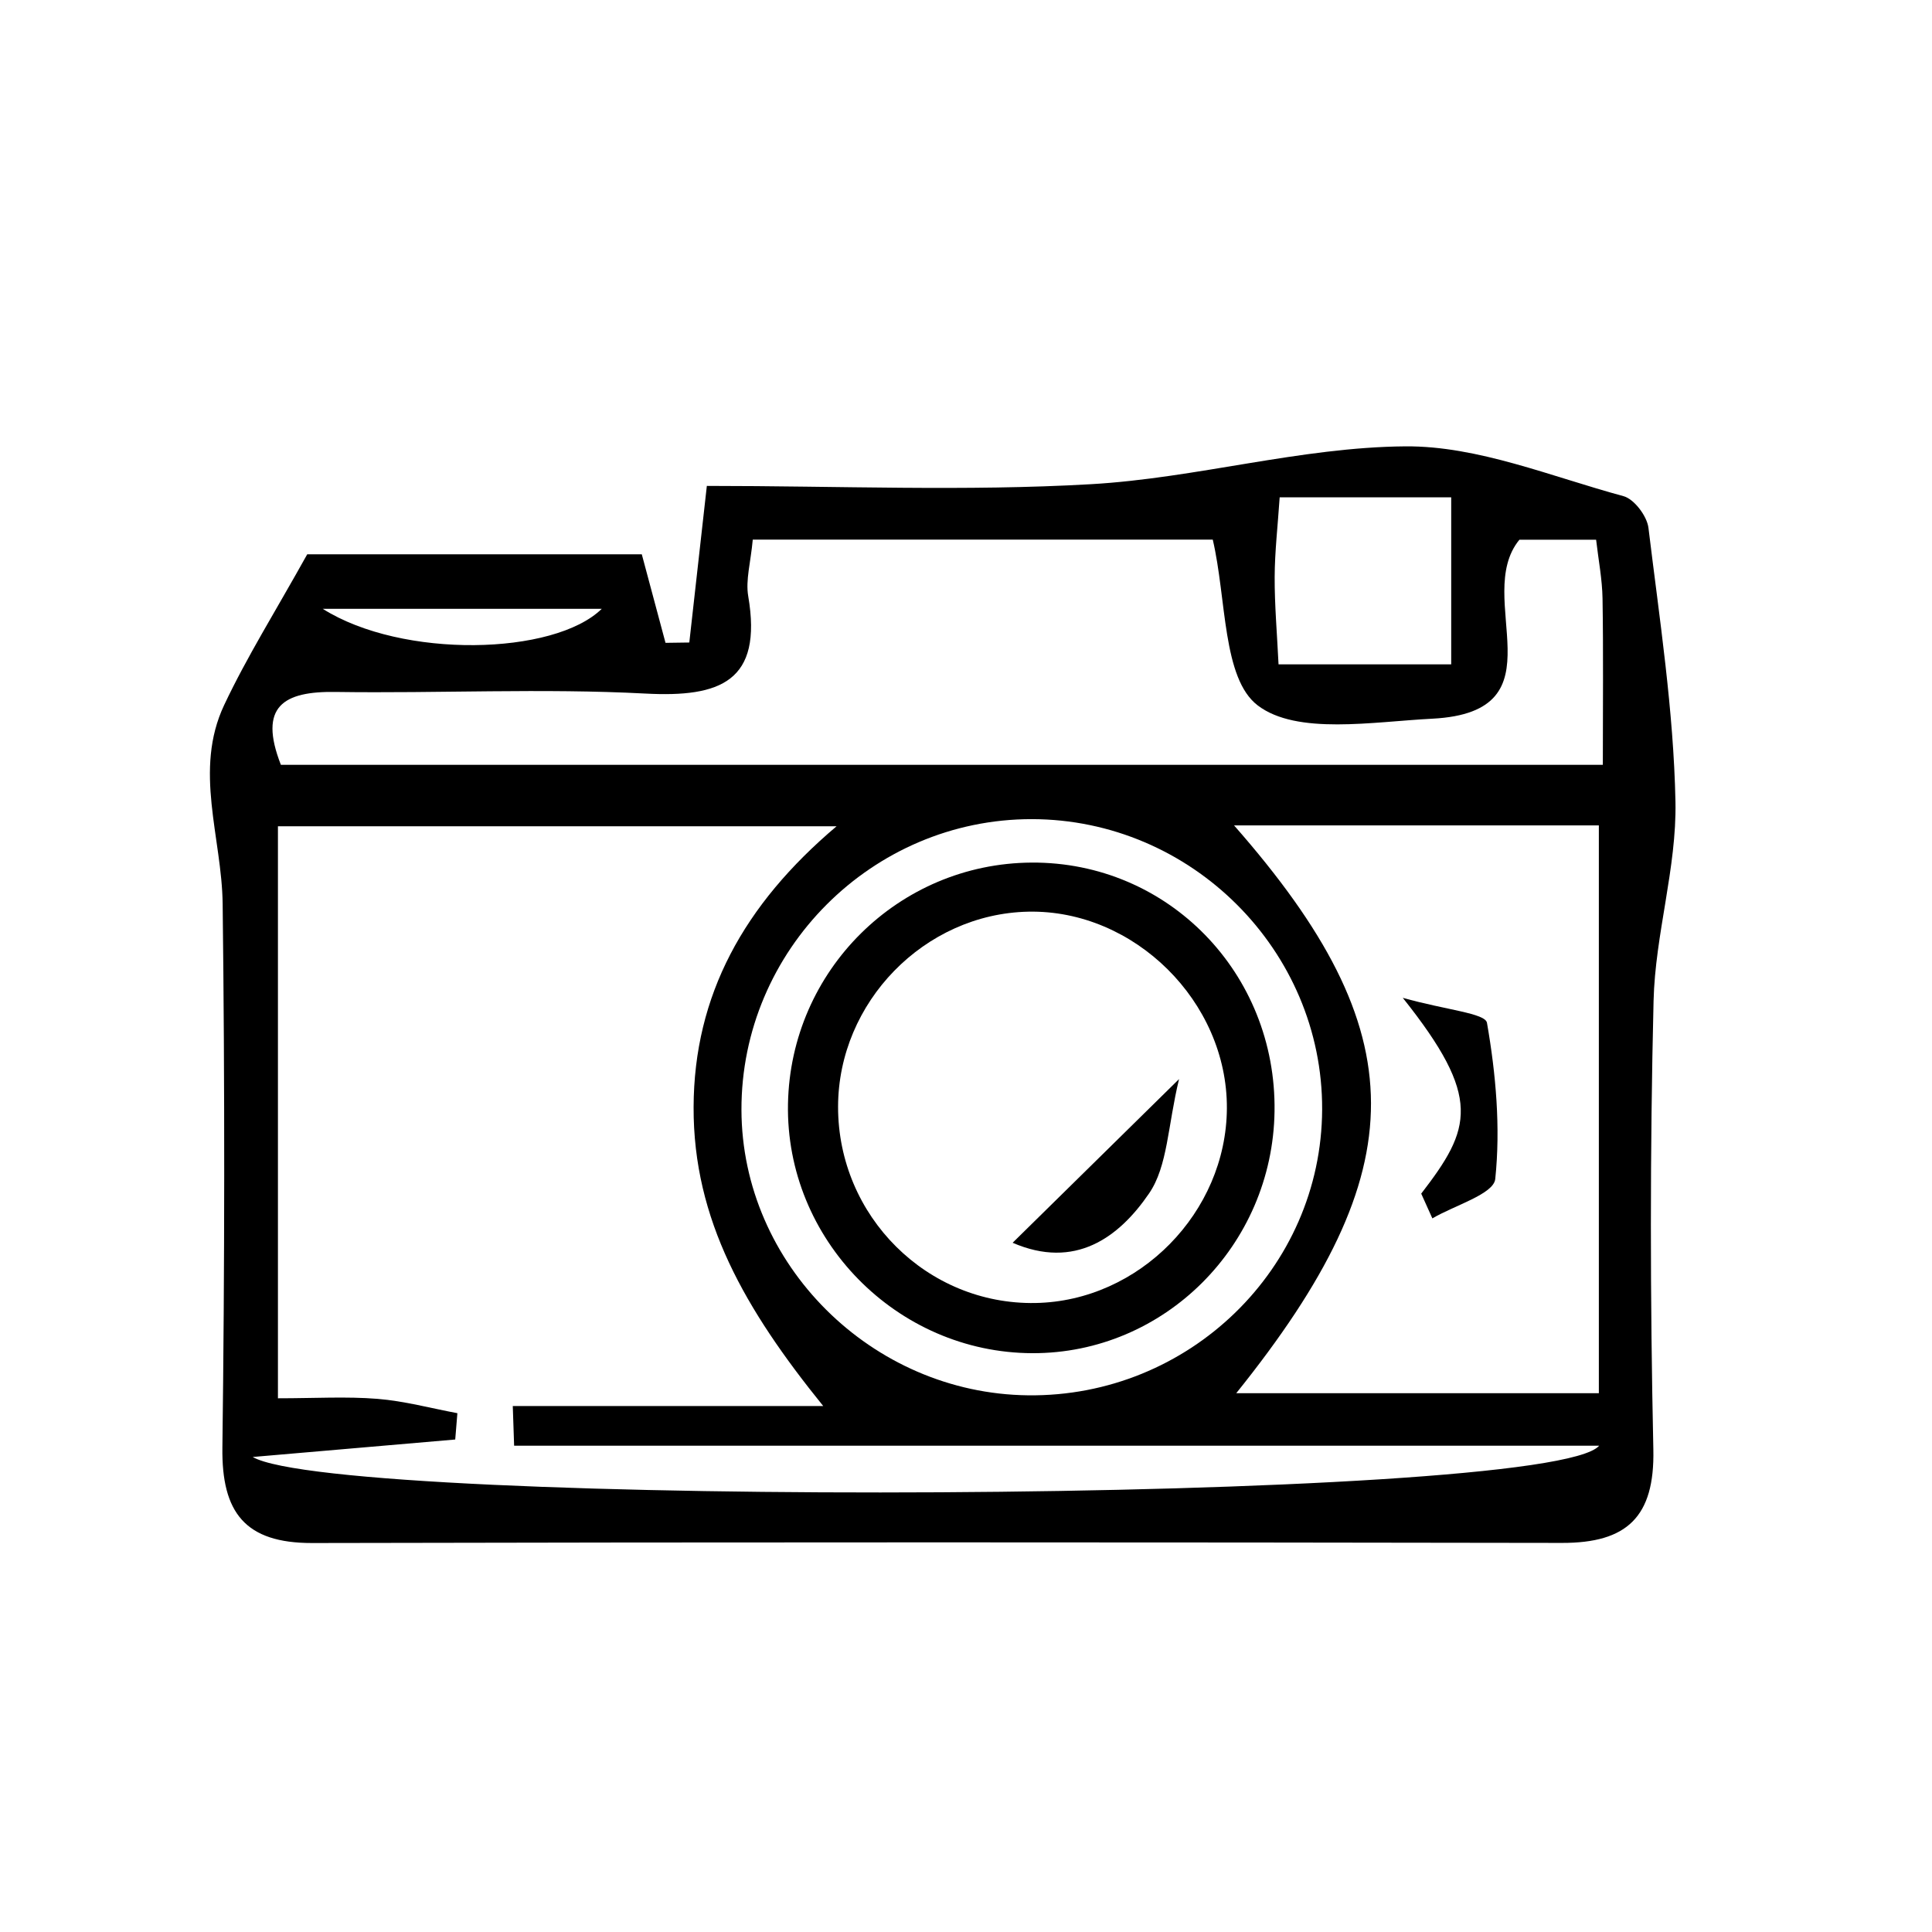
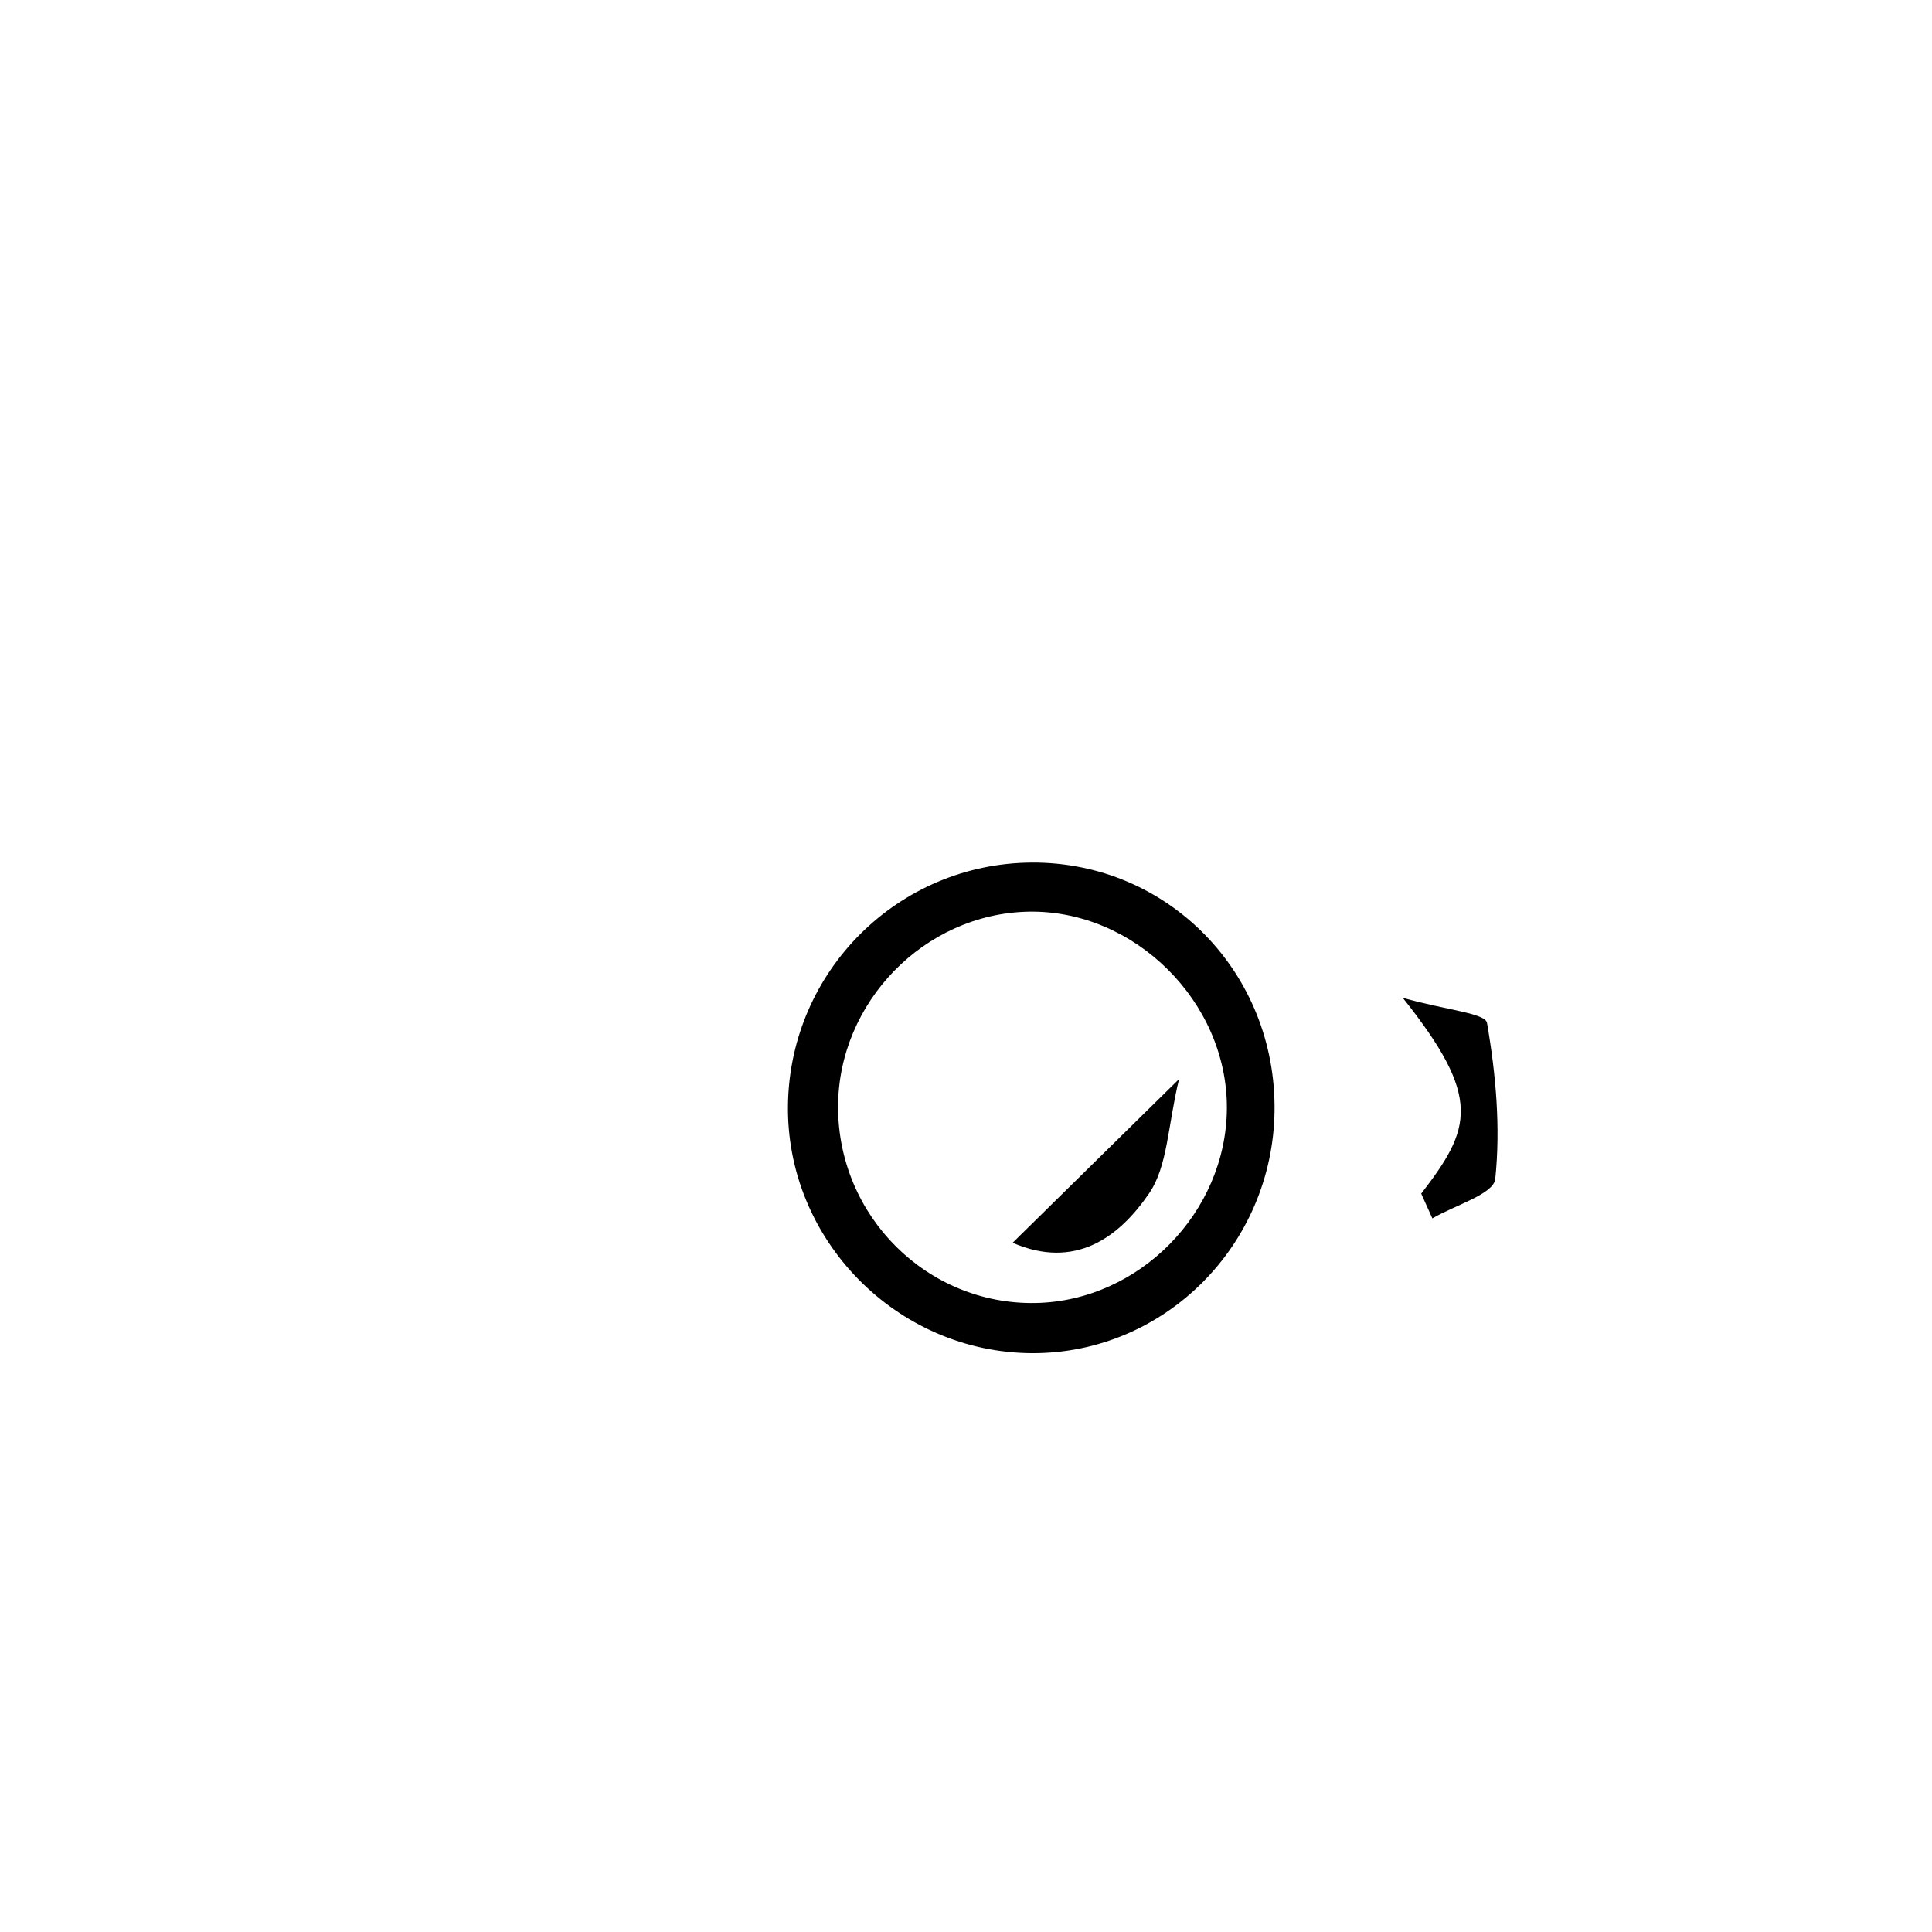
<svg xmlns="http://www.w3.org/2000/svg" version="1.0" preserveAspectRatio="xMidYMid meet" height="1000" viewBox="0 0 750 750" zoomAndPan="magnify" width="1000">
  <defs>
    <clipPath id="71e5a2f0b4">
-       <path clip-rule="nonzero" d="M 81 173.051 L 651 173.051 L 651 599 L 81 599 Z M 81 173.051" />
-     </clipPath>
+       </clipPath>
  </defs>
  <g clip-path="url(#71e5a2f0b4)">
-     <path fill-rule="nonzero" fill-opacity="1" d="M 274.395 188.629 C 325.699 188.629 374.734 190.77 423.488 187.965 C 464.34 185.621 504.828 173.598 545.531 173.273 C 573.746 173.051 602.172 185.027 630.223 192.602 C 634.379 193.727 639.371 200.344 639.926 204.91 C 644.223 240.277 649.699 275.727 650.41 311.234 C 650.922 336.914 642.539 362.676 641.914 388.492 C 640.504 446.535 640.578 504.648 641.828 562.695 C 642.395 588.953 631.496 598.996 606.387 598.957 C 444.656 598.688 282.926 598.637 121.195 599 C 95.141 599.059 86.008 587.164 86.332 561.961 C 87.23 491.617 87.281 421.246 86.434 350.902 C 86.125 325.105 75.09 298.988 87.023 273.688 C 95.859 254.953 106.961 237.293 119.262 215.184 C 159.336 215.184 204.484 215.184 249.145 215.184 C 252.562 227.941 255.457 238.746 258.352 249.551 C 261.426 249.508 264.504 249.465 267.586 249.422 C 269.652 231.004 271.715 212.586 274.395 188.629 Z M 98.098 565.602 C 131.957 585.238 601.828 583.965 620.789 561.215 C 480.391 561.215 339.984 561.215 199.582 561.215 C 199.41 556.086 199.234 550.961 199.059 545.828 C 239.23 545.828 279.406 545.828 319.582 545.828 C 289.262 508.328 269.109 473.516 269.254 429.793 C 269.398 386.352 288.723 351.199 324.762 320.754 C 248.305 320.754 177.941 320.754 107.895 320.754 C 107.895 395.77 107.895 467.852 107.895 542.812 C 122.301 542.812 134.496 542.062 146.551 543.035 C 156.969 543.875 167.23 546.668 177.555 548.598 C 177.277 552.004 177 555.41 176.719 558.816 C 153.086 560.859 129.449 562.898 98.098 565.602 Z M 109.039 296.906 C 278.918 296.906 448.922 296.906 622.219 296.906 C 622.219 274.238 622.445 253.297 622.102 232.363 C 621.977 224.809 620.496 217.27 619.609 209.512 C 607.539 209.512 597.125 209.512 589.836 209.512 C 571.375 231.988 607.336 276.367 556.012 278.996 C 532.922 280.176 503.445 285.422 488.25 273.844 C 474.48 263.355 476.184 232.512 470.793 209.48 C 412.164 209.48 352.734 209.48 292.223 209.48 C 291.414 218.379 289.391 225.16 290.457 231.414 C 296.125 264.582 279.586 270.777 250.57 269.242 C 210.566 267.133 170.359 269.199 130.25 268.613 C 110.137 268.316 100.141 274.125 109.039 296.906 Z M 620.672 320.418 C 572.461 320.418 526.879 320.418 479.055 320.418 C 549.781 400.883 549.809 453.852 479.902 540.848 C 527.328 540.848 573.199 540.848 620.672 540.848 C 620.672 467.48 620.672 395.453 620.672 320.418 Z M 400.531 317.988 C 338.551 317.945 287.68 368.895 287.832 430.859 C 287.984 490.781 338.363 540.961 399.078 541.66 C 461.543 542.383 512.996 492.387 513.254 430.723 C 513.504 369.02 462.523 318.031 400.531 317.988 Z M 496.328 257.91 C 519.969 257.91 541.402 257.91 563.355 257.91 C 563.355 234.707 563.355 214.148 563.355 193.062 C 540.129 193.062 519.387 193.062 496.766 193.062 C 496 204.457 494.863 214.207 494.824 223.961 C 494.781 234.836 495.738 245.711 496.328 257.91 Z M 125.266 236.332 C 156.098 255.832 215.145 254.445 233.609 236.332 C 198.359 236.332 164.973 236.332 125.266 236.332 Z M 125.266 236.332" fill="#000000" />
-   </g>
+     </g>
  <path fill-rule="nonzero" fill-opacity="1" d="M 551.715 463.367 C 571.207 438.07 575.539 426.242 544.555 387.355 C 561.48 392.117 576.594 393.324 577.242 397.059 C 580.715 416.961 582.543 437.703 580.453 457.688 C 579.836 463.574 564.586 467.926 556.043 472.977 C 554.602 469.773 553.16 466.57 551.715 463.367 Z M 551.715 463.367" fill="#000000" />
  <path fill-rule="nonzero" fill-opacity="1" d="M 494.773 431.469 C 494.004 483.5 451.984 525.445 400.773 525.305 C 348.078 525.156 304.902 481.105 305.895 428.516 C 306.875 376.723 348.824 335.168 400.453 334.855 C 453.395 334.531 495.57 377.73 494.773 431.469 Z M 325.34 429.645 C 325.297 472.133 359.953 506.582 401.977 505.824 C 442.199 505.102 476.07 470.645 476.273 430.238 C 476.48 388.879 440.34 353.09 399.203 353.91 C 358.867 354.719 325.379 389.055 325.34 429.645 Z M 325.34 429.645" fill="#000000" />
  <path fill-rule="nonzero" fill-opacity="1" d="M 457.703 418.902 C 453.293 437.102 453.324 452.66 446.094 463.25 C 434.305 480.516 417.262 492.902 393.098 482.441 C 413.035 462.828 431.891 444.289 457.703 418.902 Z M 457.703 418.902" fill="#000000" />
-   <path stroke-miterlimit="4" stroke-opacity="1" stroke-width="4" stroke="#000000" d="M 0.002 2 L 320.002 2" stroke-linejoin="miter" fill="none" transform="matrix(0.75, 0, 0, 0.75, 260.92, 313.285)" stroke-linecap="butt" />
</svg>